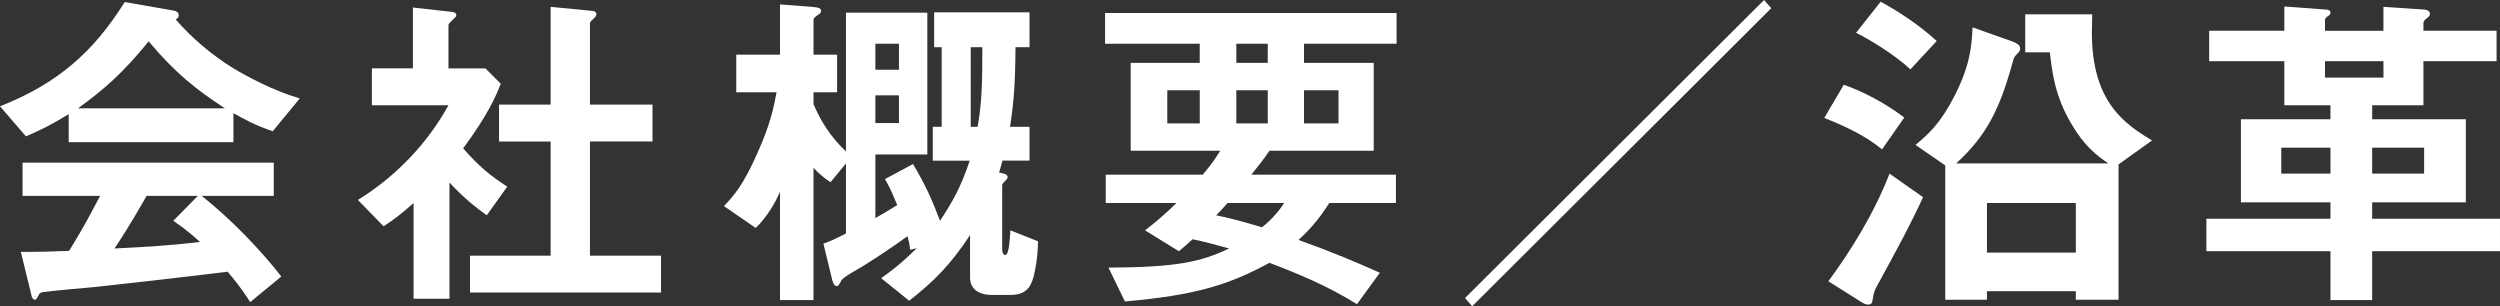
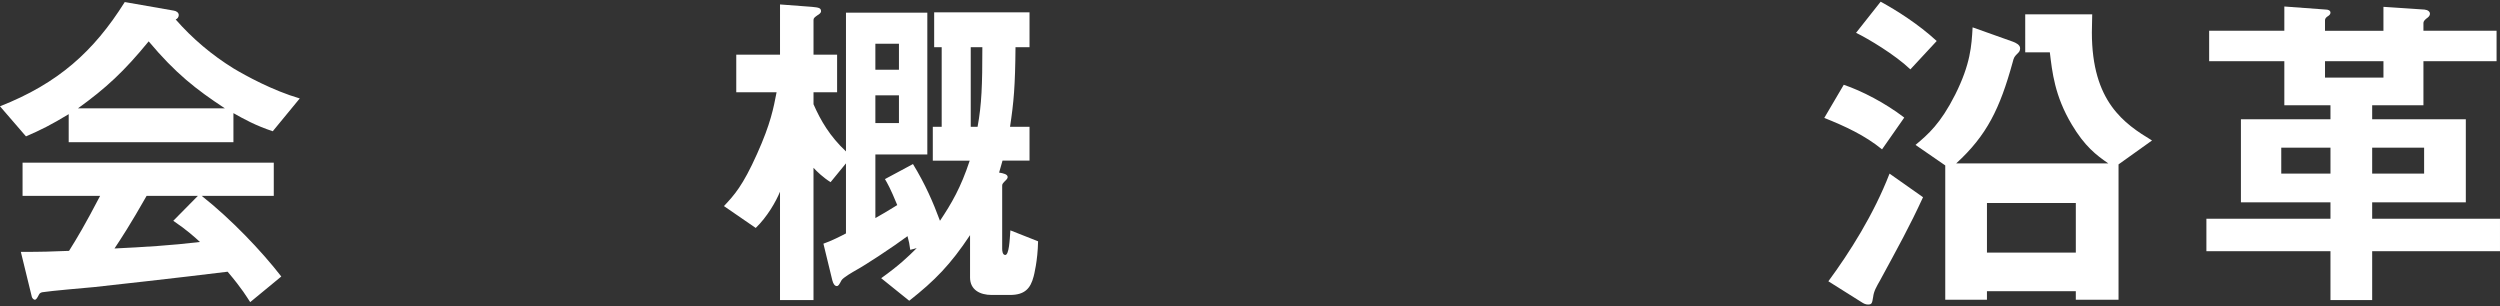
<svg xmlns="http://www.w3.org/2000/svg" id="_レイヤー_2" viewBox="0 0 248.673 30.461">
  <rect x="0" y="0" width="248.673" height="30.461" fill="#333333" stroke="none" />
  <defs>
    <style>.cls-1{fill:#fff;stroke-width:0px;}</style>
  </defs>
  <g id="_レイヤー_1-2">
    <path class="cls-1" d="M27.129,13.055c-1.734-.578-2.89-1.224-3.91-1.802v2.89H6.833v-2.788c-1.734,1.054-2.754,1.564-4.25,2.21l-2.584-2.992C5.78,8.295,9.315,5.134,12.409.204l4.862.85c.272.034.51.204.51.442,0,.204-.136.374-.306.442,1.666,1.904,3.604,3.536,5.746,4.862,1.19.714,3.91,2.209,6.595,2.991l-2.686,3.264ZM24.886,30.053c-.34-.51-.748-1.258-2.244-3.026-4.658.578-12.307,1.428-13.293,1.53-.714.068-4.317.374-5.133.51-.17.034-.272.102-.34.238-.204.408-.306.51-.408.51s-.272-.136-.306-.306l-1.088-4.454c2.142,0,3.094-.034,4.794-.102.85-1.36,1.563-2.549,3.093-5.473H2.244v-3.298h24.988v3.298h-7.173c2.924,2.312,5.916,5.439,7.921,8.023l-3.094,2.55ZM14.789,4.114c-2.448,2.992-4.25,4.658-7.037,6.664h14.618c-2.89-1.904-4.896-3.468-7.581-6.664ZM17.236,21.962l2.448-2.481h-5.1c-1.598,2.821-2.583,4.317-3.195,5.235,2.855-.136,5.677-.306,8.499-.646-.476-.442-1.292-1.19-2.652-2.108Z" />
-     <path class="cls-1" d="M48.415,21.418c-1.02-.748-2.277-1.7-3.706-3.264v11.559h-3.569v-9.519c-1.156,1.02-1.87,1.598-2.992,2.312l-2.55-2.618c3.739-2.312,6.867-5.542,9.009-9.417h-7.615v-3.671h4.08V.748l3.944.442c.204.034.374.136.374.306,0,.136-.136.272-.238.34-.476.476-.544.544-.544.68v4.284h3.672l1.53,1.529c-.51,1.292-1.258,3.06-3.74,6.426,1.598,1.836,2.754,2.754,4.386,3.808l-2.04,2.855ZM46.749,29.102v-3.672h8.023v-11.355h-5.133v-3.671h5.133V.68l4.182.408c.17,0,.374.136.374.306,0,.102-.068.238-.17.34-.272.271-.476.441-.476.578v8.091h6.221v3.671h-6.221v11.355h7.071v3.672h-19.004Z" />
    <path class="cls-1" d="M102.813,27.503c-.306,1.19-.884,1.836-2.346,1.836h-1.835c-1.156,0-2.142-.51-2.142-1.734v-4.216c-1.938,2.924-3.501,4.521-6.051,6.527l-2.788-2.244c1.802-1.292,2.651-2.108,3.536-2.992l-.646.17c-.068-.544-.136-.884-.272-1.359-1.462,1.088-4.216,2.89-5.032,3.331-.476.272-1.36.782-1.53,1.054-.238.442-.306.578-.476.578-.17,0-.34-.17-.442-.578l-.884-3.638c.714-.238,1.802-.782,2.244-1.02v-6.969l-1.53,1.87c-.714-.441-1.36-1.054-1.7-1.428v13.157h-3.332v-10.777c-.408.986-1.258,2.482-2.414,3.604l-3.162-2.176c1.02-1.088,1.87-2.006,3.298-5.201,1.36-3.026,1.632-4.556,1.938-6.12h-4.011v-3.74h4.352V.442l3.162.238c.68.068.918.102.918.442,0,.17-.204.306-.374.408-.238.17-.374.271-.374.442v3.467h2.346v3.74h-2.346v1.19c.714,1.632,1.632,3.196,3.229,4.691V1.258h8.091v14.109h-5.167v6.323c1.326-.748,1.768-1.054,2.176-1.292-.68-1.666-.986-2.176-1.224-2.584l2.788-1.496c1.224,2.006,2.006,3.808,2.686,5.644,1.156-1.733,2.074-3.298,2.958-5.983h-3.672v-3.365h.884v-7.921h-.748V1.224h9.485v3.468h-1.394c-.034,3.91-.17,5.439-.544,7.921h1.938v3.365h-2.686c-.102.374-.238.816-.34,1.19.442.068.85.17.85.442,0,.102-.068.204-.136.272-.34.34-.408.408-.408.578v6.29c0,.204.034.612.306.612.374,0,.442-1.462.51-2.448l2.754,1.088c-.034,1.938-.408,3.365-.442,3.501ZM89.418,4.352h-2.346v2.584h2.346v-2.584ZM89.418,9.485h-2.346v2.754h2.346v-2.754ZM96.558,4.692v7.921h.68c.408-2.21.476-4.148.476-7.921h-1.156Z" />
-     <path class="cls-1" d="M129.708,4.352v1.904h6.935v8.737h-10.369c-.578.85-1.088,1.496-1.802,2.38h14.38v2.822h-6.629c-1.19,1.87-2.176,2.855-3.06,3.671,3.501,1.258,5.644,2.176,8.091,3.264l-2.278,3.128c-2.924-1.836-6.018-3.094-8.703-4.114-4.012,2.176-7.343,3.229-14.38,3.842l-1.632-3.366c6.697-.034,9.145-.544,12-1.904-1.088-.306-2.448-.68-3.638-.918-.442.408-.85.782-1.36,1.19l-3.366-2.074c1.326-1.02,2.21-1.836,3.128-2.72h-7.038v-2.822h9.655c1.054-1.258,1.394-1.836,1.734-2.38h-8.907V6.256h6.867v-1.904h-9.417V1.292h28.999v3.06h-9.213ZM119.339,8.976h-3.229v3.297h3.229v-3.297ZM122.093,20.194c-.544.646-.68.748-1.122,1.224,1.19.238,2.278.51,4.556,1.19,1.088-.85,1.836-1.835,2.21-2.414h-5.644ZM126.104,4.352h-3.128v1.904h3.128v-1.904ZM126.104,8.976h-3.128v3.297h3.128v-3.297ZM133.142,8.976h-3.434v3.297h3.434v-3.297Z" />
-     <path class="cls-1" d="M146.438,30.461l-.714-.815L175.471,0l.714.816-29.747,29.645Z" />
    <path class="cls-1" d="M187.204,14.856c-1.7-1.394-3.706-2.312-5.745-3.127l1.938-3.297c1.802.612,4.114,1.802,6.018,3.264l-2.21,3.161ZM187.034,27.844c-.408.714-.646,1.122-.714,1.699-.102.578-.102.748-.51.748-.238,0-.442-.102-.646-.238l-3.298-2.074c2.108-2.855,4.521-6.663,6.085-10.709l3.332,2.346c-1.292,2.822-2.55,5.1-4.25,8.228ZM190.025,6.901c-1.53-1.462-4.215-3.06-5.405-3.638l2.448-3.094c1.563.85,3.773,2.244,5.575,3.91l-2.618,2.821ZM210.729,16.353v13.463h-4.25v-.85h-8.839v.85h-4.147v-13.361l-2.958-2.04c1.258-1.054,2.482-2.108,3.944-4.998,1.53-3.06,1.632-4.861,1.734-6.697l4.011,1.428c.272.102.714.306.714.646,0,.271-.102.374-.204.476-.374.374-.408.408-.544.952-1.258,4.556-2.55,7.241-5.609,10.029h15.128c-1.19-.816-2.346-1.7-3.638-3.875-1.7-2.855-1.938-5.201-2.176-7.173h-2.448V1.428h6.664c0,.578-.034,1.088-.034,1.802,0,6.901,3.229,9.077,5.983,10.743l-3.332,2.38ZM206.48,20.194h-8.839v4.93h8.839v-4.93Z" />
    <path class="cls-1" d="M235.958,24.988v4.861h-4.148v-4.861h-12.341v-3.23h12.341v-1.632h-8.907v-8.261h8.907v-1.394h-4.589v-4.385h-7.479v-3.026h7.479V.646l4.147.306c.17,0,.442.068.442.306,0,.17-.136.272-.238.34-.17.102-.306.238-.306.408v1.054h5.813V.68l4.08.272c.34.034.544.204.544.408,0,.102-.034.238-.204.374-.272.204-.442.34-.442.578v.748h7.275v3.026h-7.275v4.385h-5.099v1.394h9.315v8.261h-9.315v1.632h12.714v3.23h-12.714ZM231.811,14.687h-4.896v2.584h4.896v-2.584ZM237.08,6.086h-5.813v1.632h5.813v-1.632ZM241.125,14.687h-5.167v2.584h5.167v-2.584Z" />
  </g>
</svg>